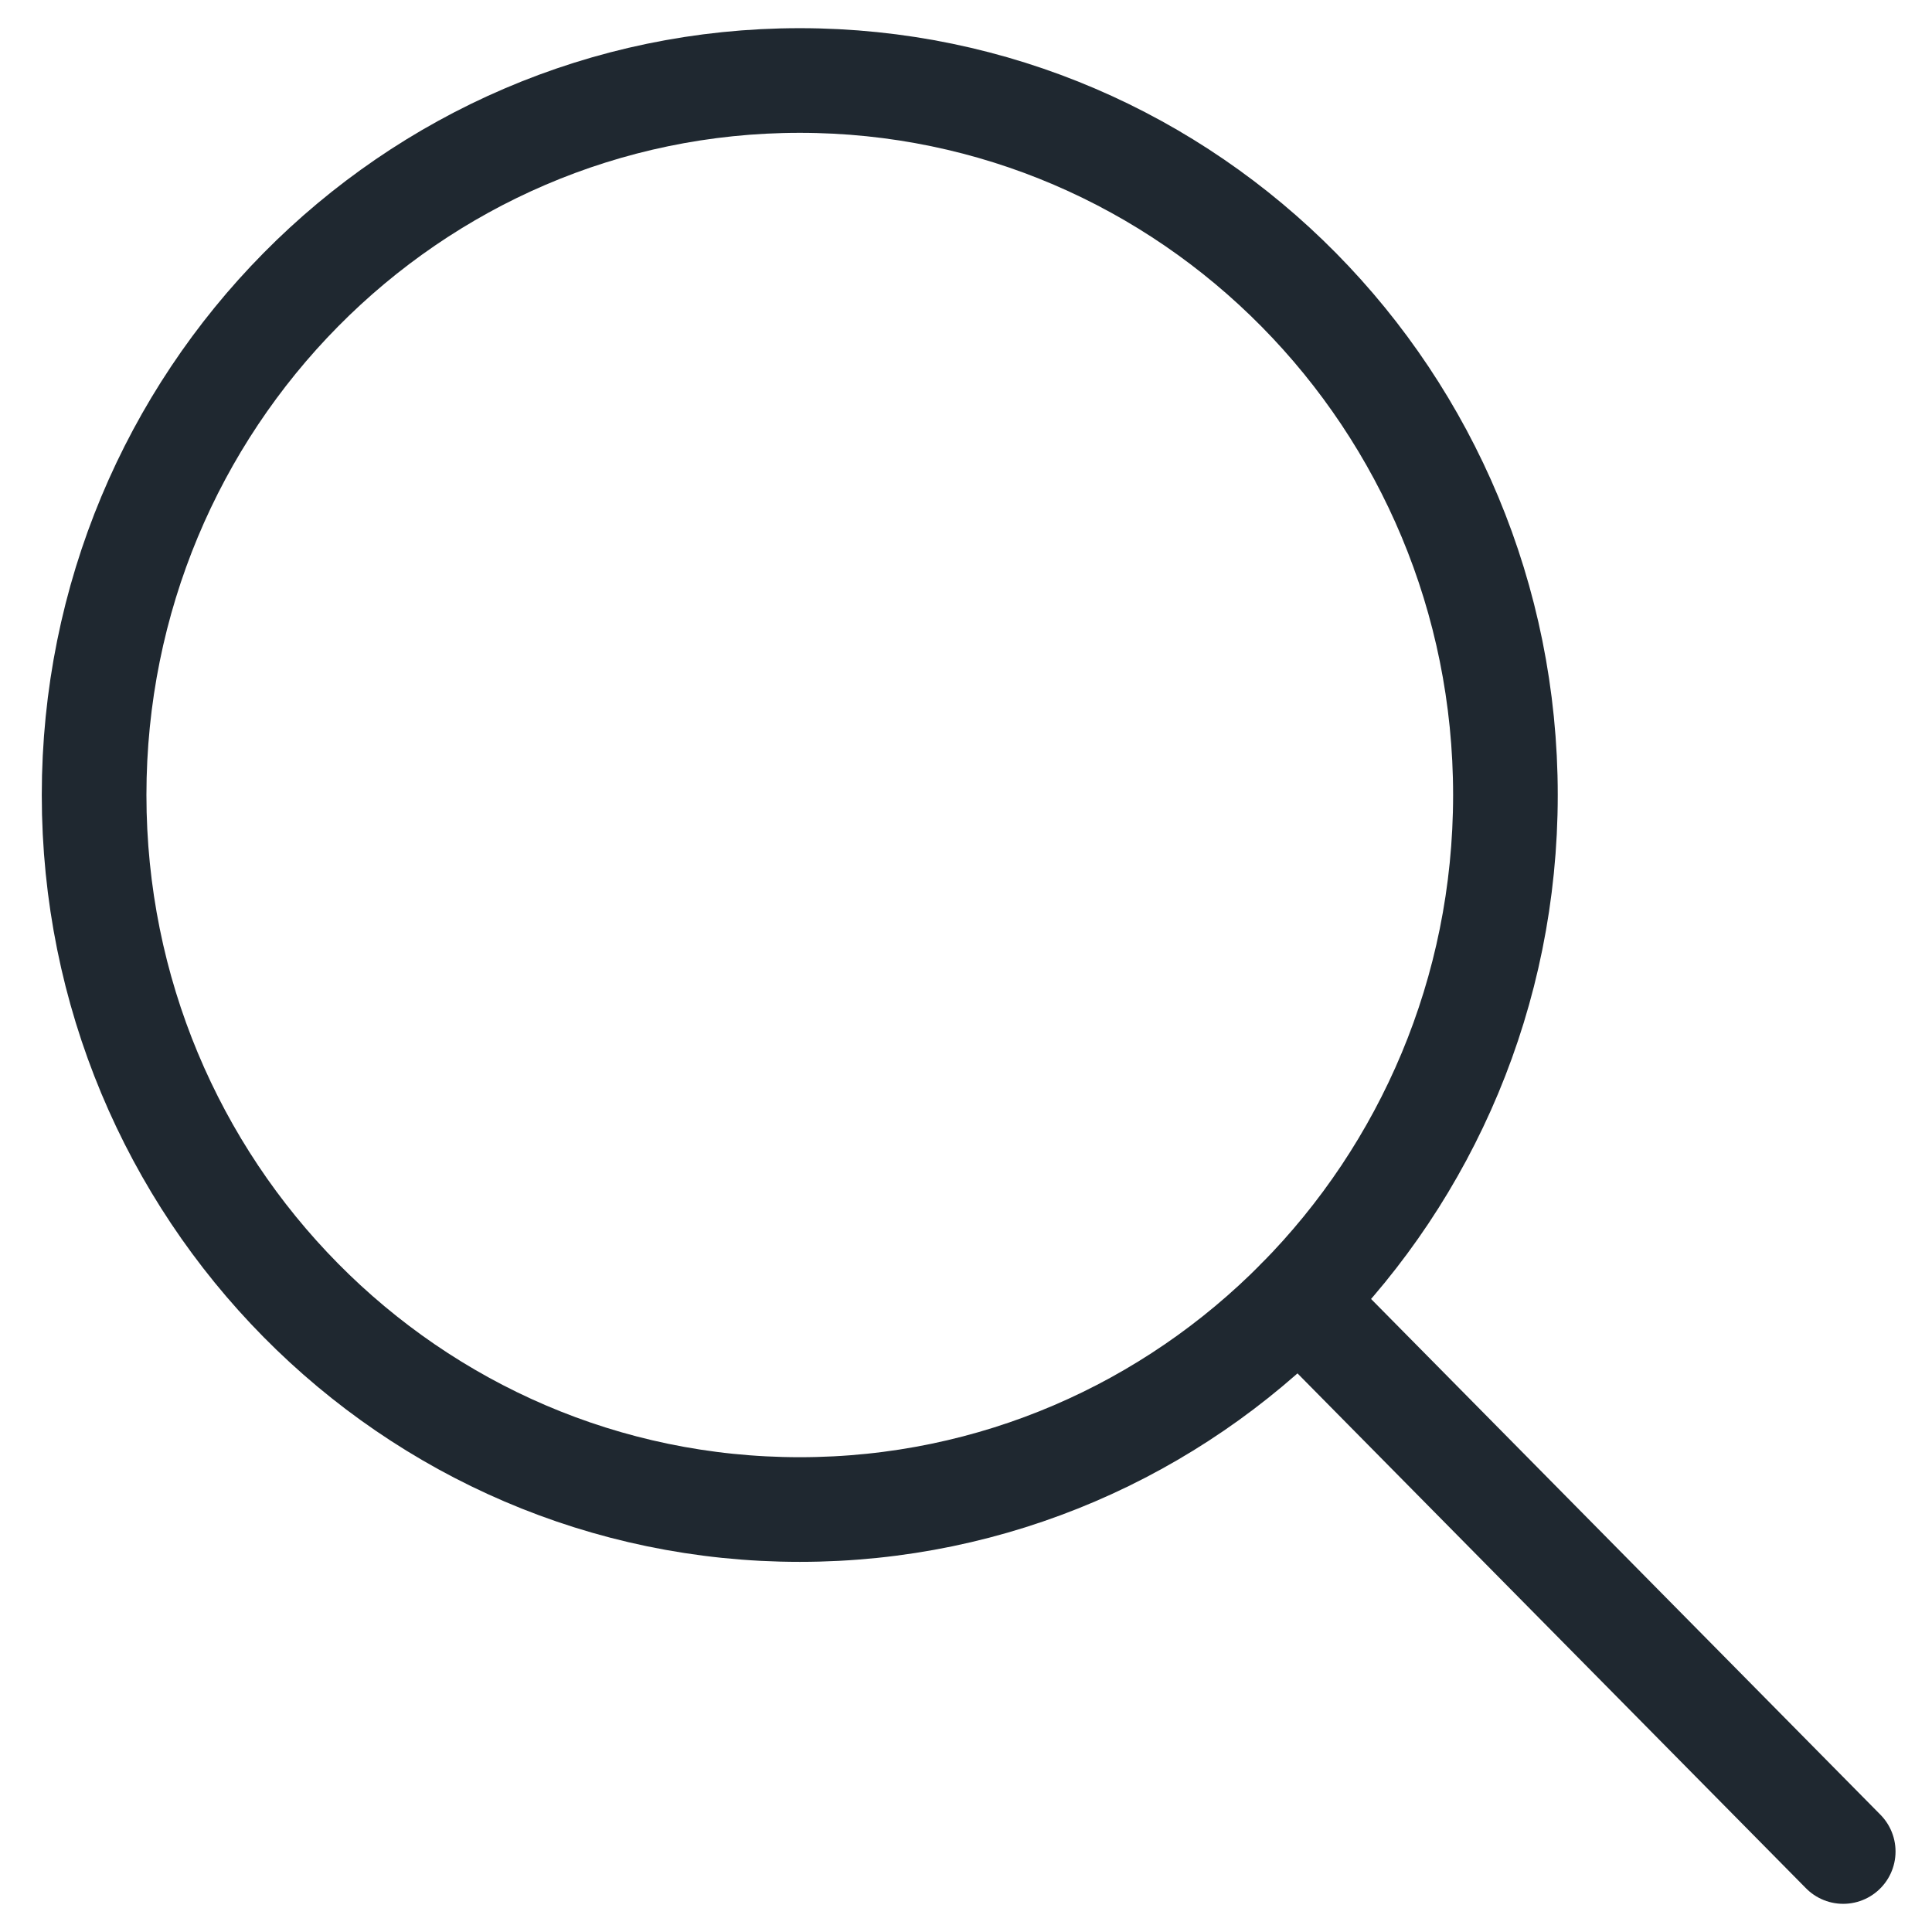
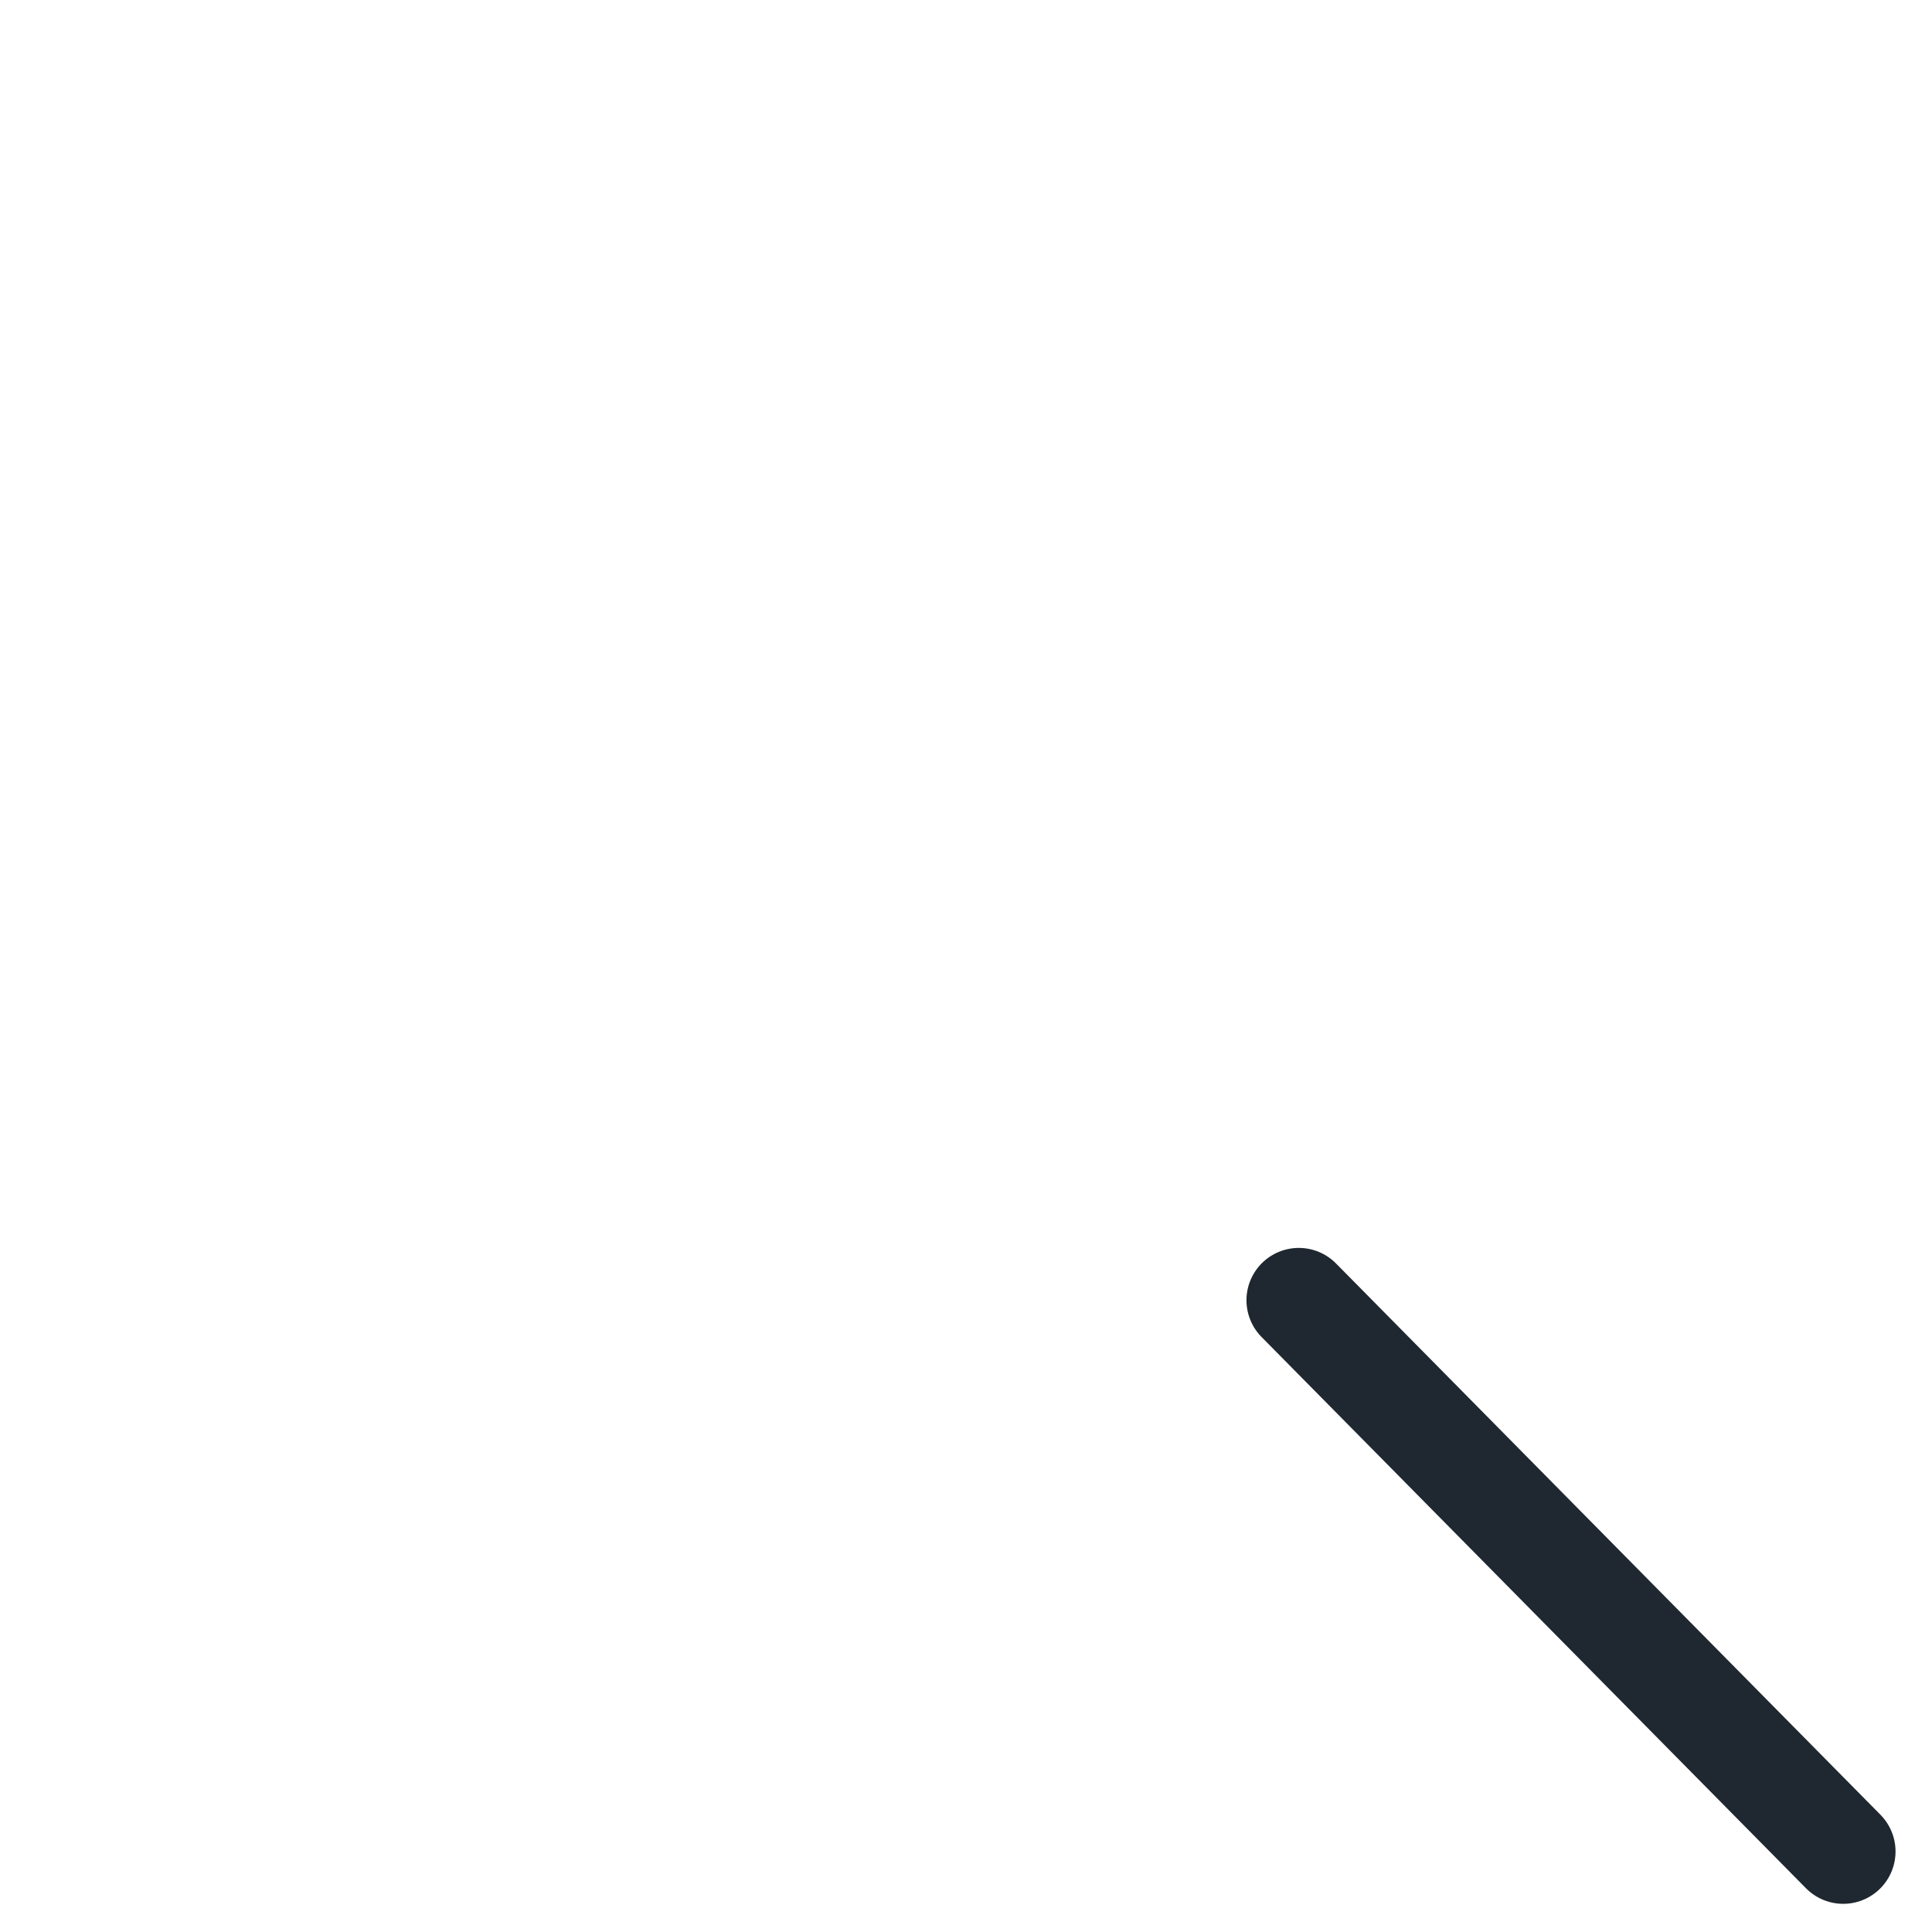
<svg xmlns="http://www.w3.org/2000/svg" width="24px" height="24px" viewBox="0 0 24 24" version="1.1">
  <g id="Page-1" stroke="none" stroke-width="1" fill="none" fill-rule="evenodd" stroke-linecap="round" stroke-linejoin="round">
    <g id="Search-Icon" transform="translate(1, 1)" stroke="#1F2830" stroke-width="1.3">
-       <path d="M17.701,8.876 C17.701,13.778 13.776,17.752 8.935,17.752 C4.093,17.752 0.169,13.778 0.169,8.876 C0.169,3.974 4.093,2.74999984e-05 8.935,2.74999984e-05 C13.776,2.74999984e-05 17.701,3.974 17.701,8.876 Z" id="Stroke-17" />
      <path d="M21.897,22 L15.134,15.152" id="Stroke-19" />
    </g>
  </g>
</svg>